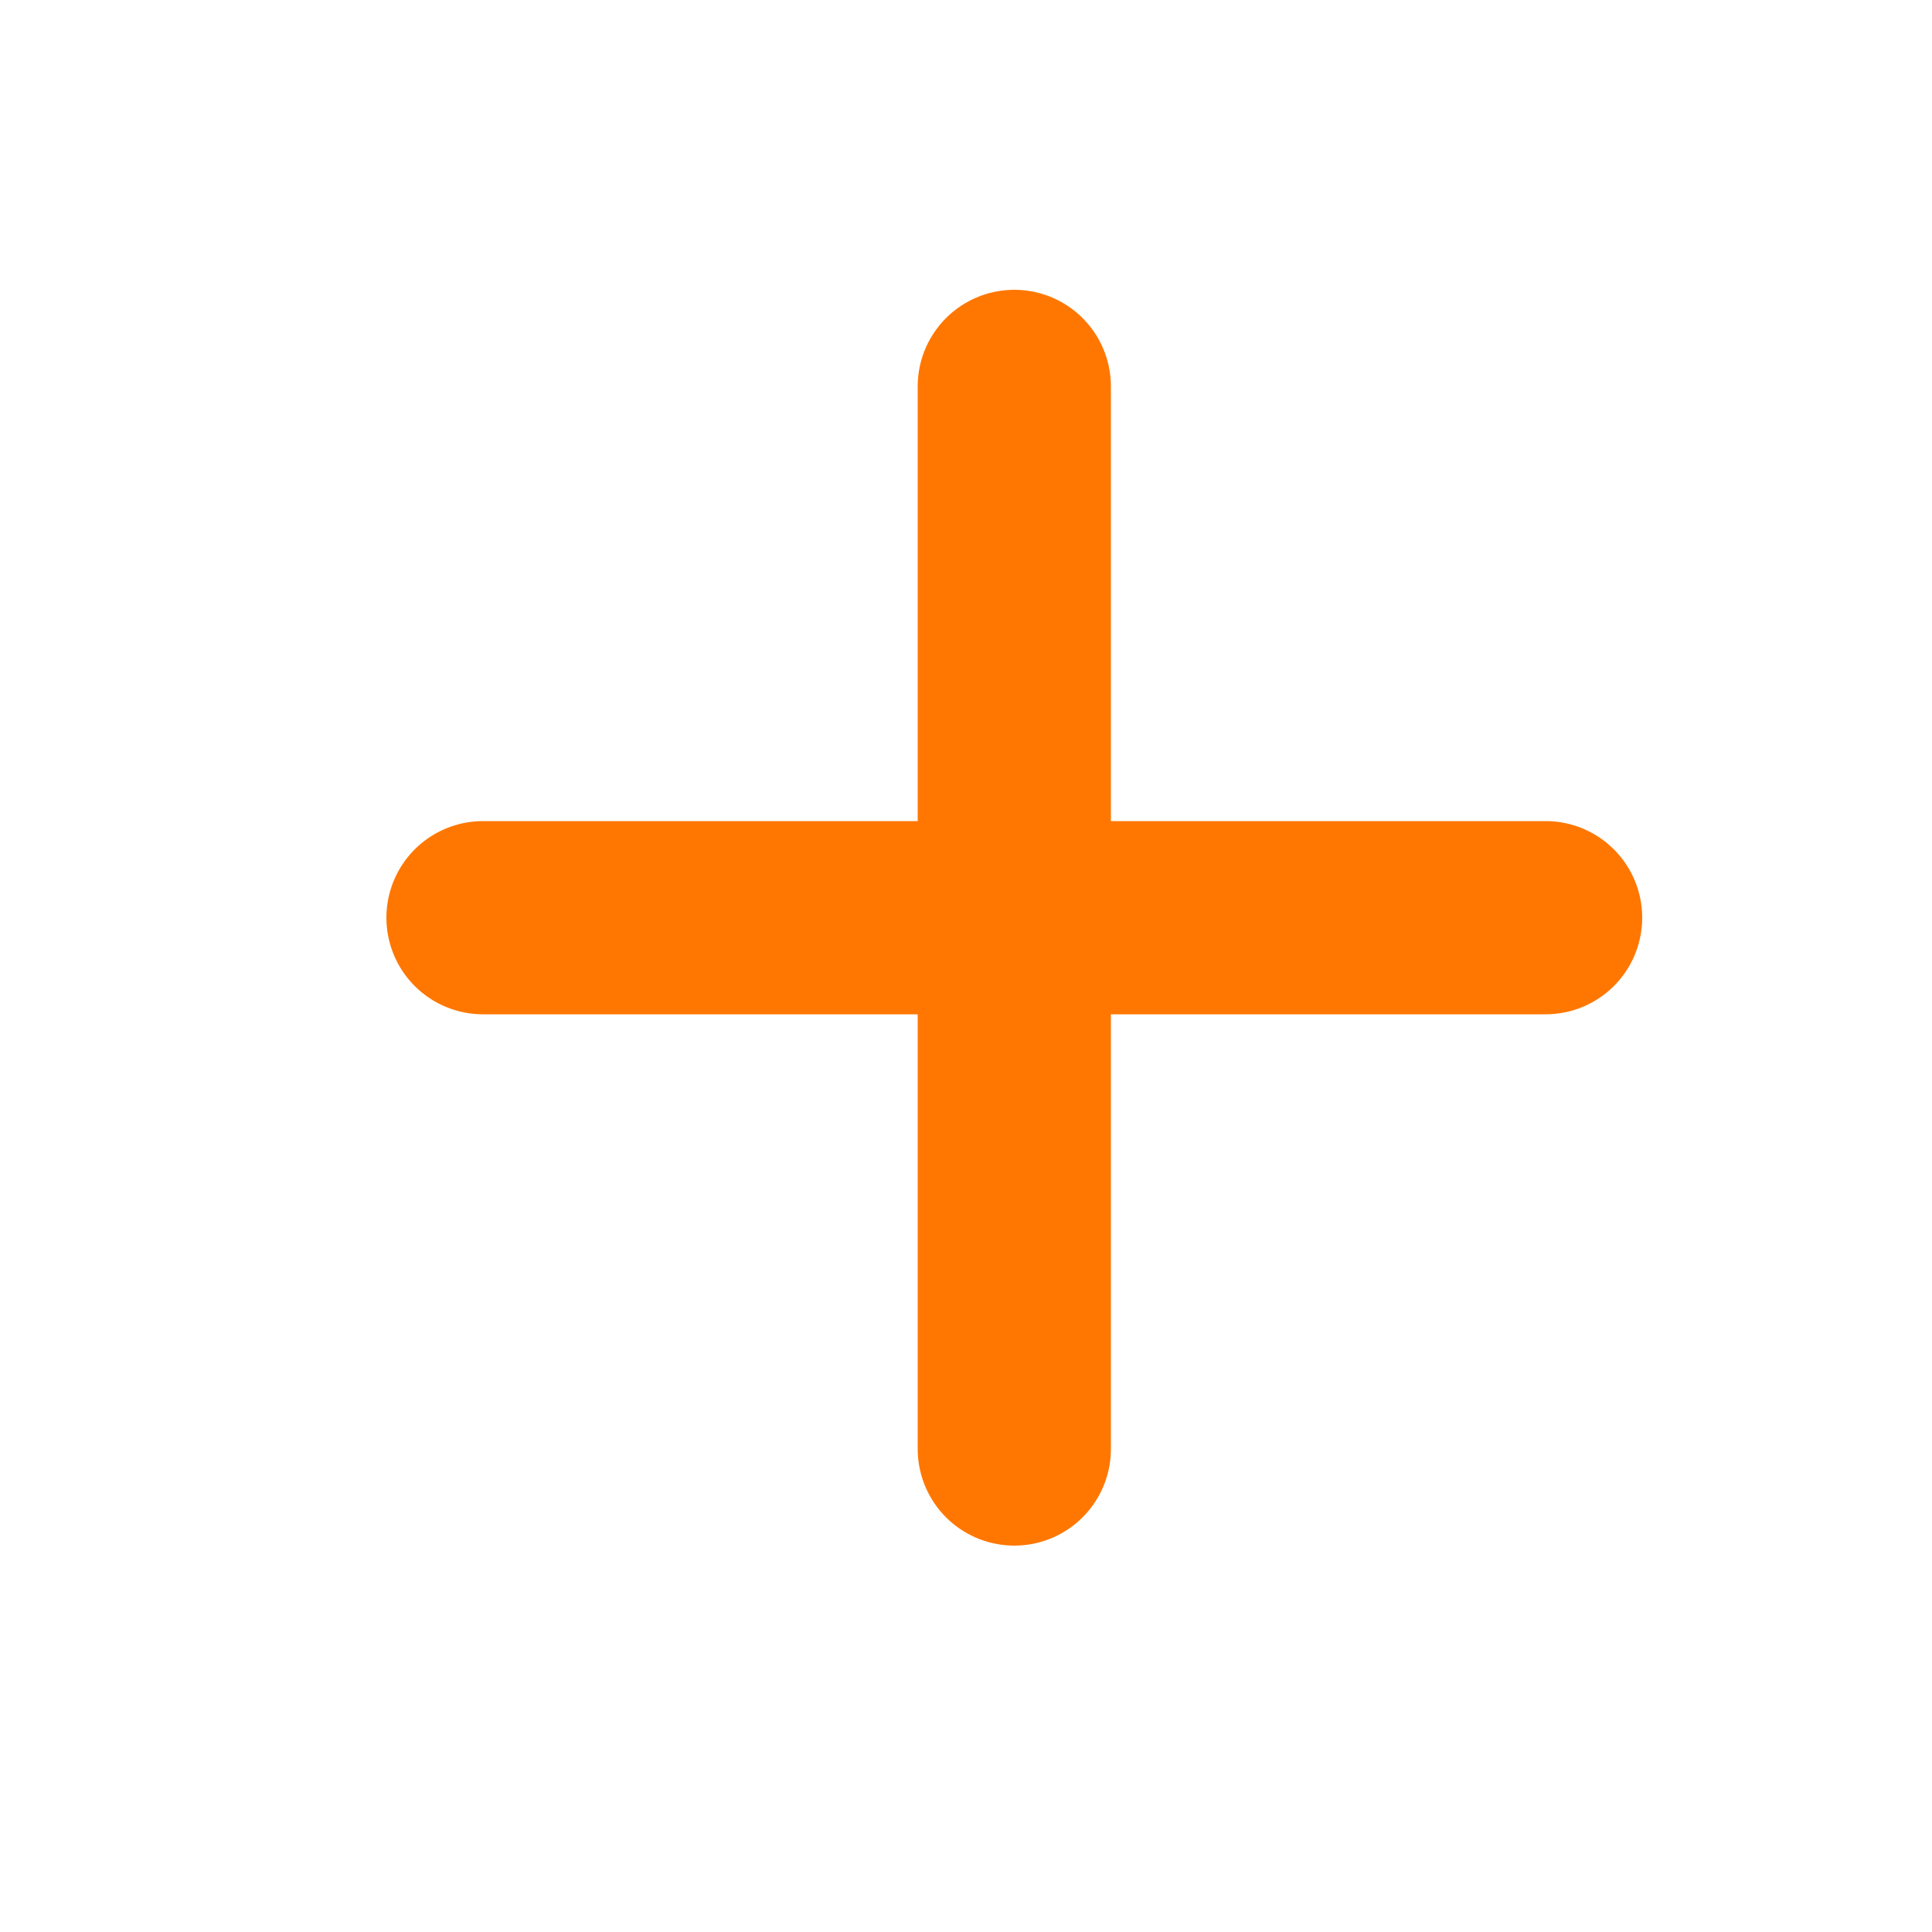
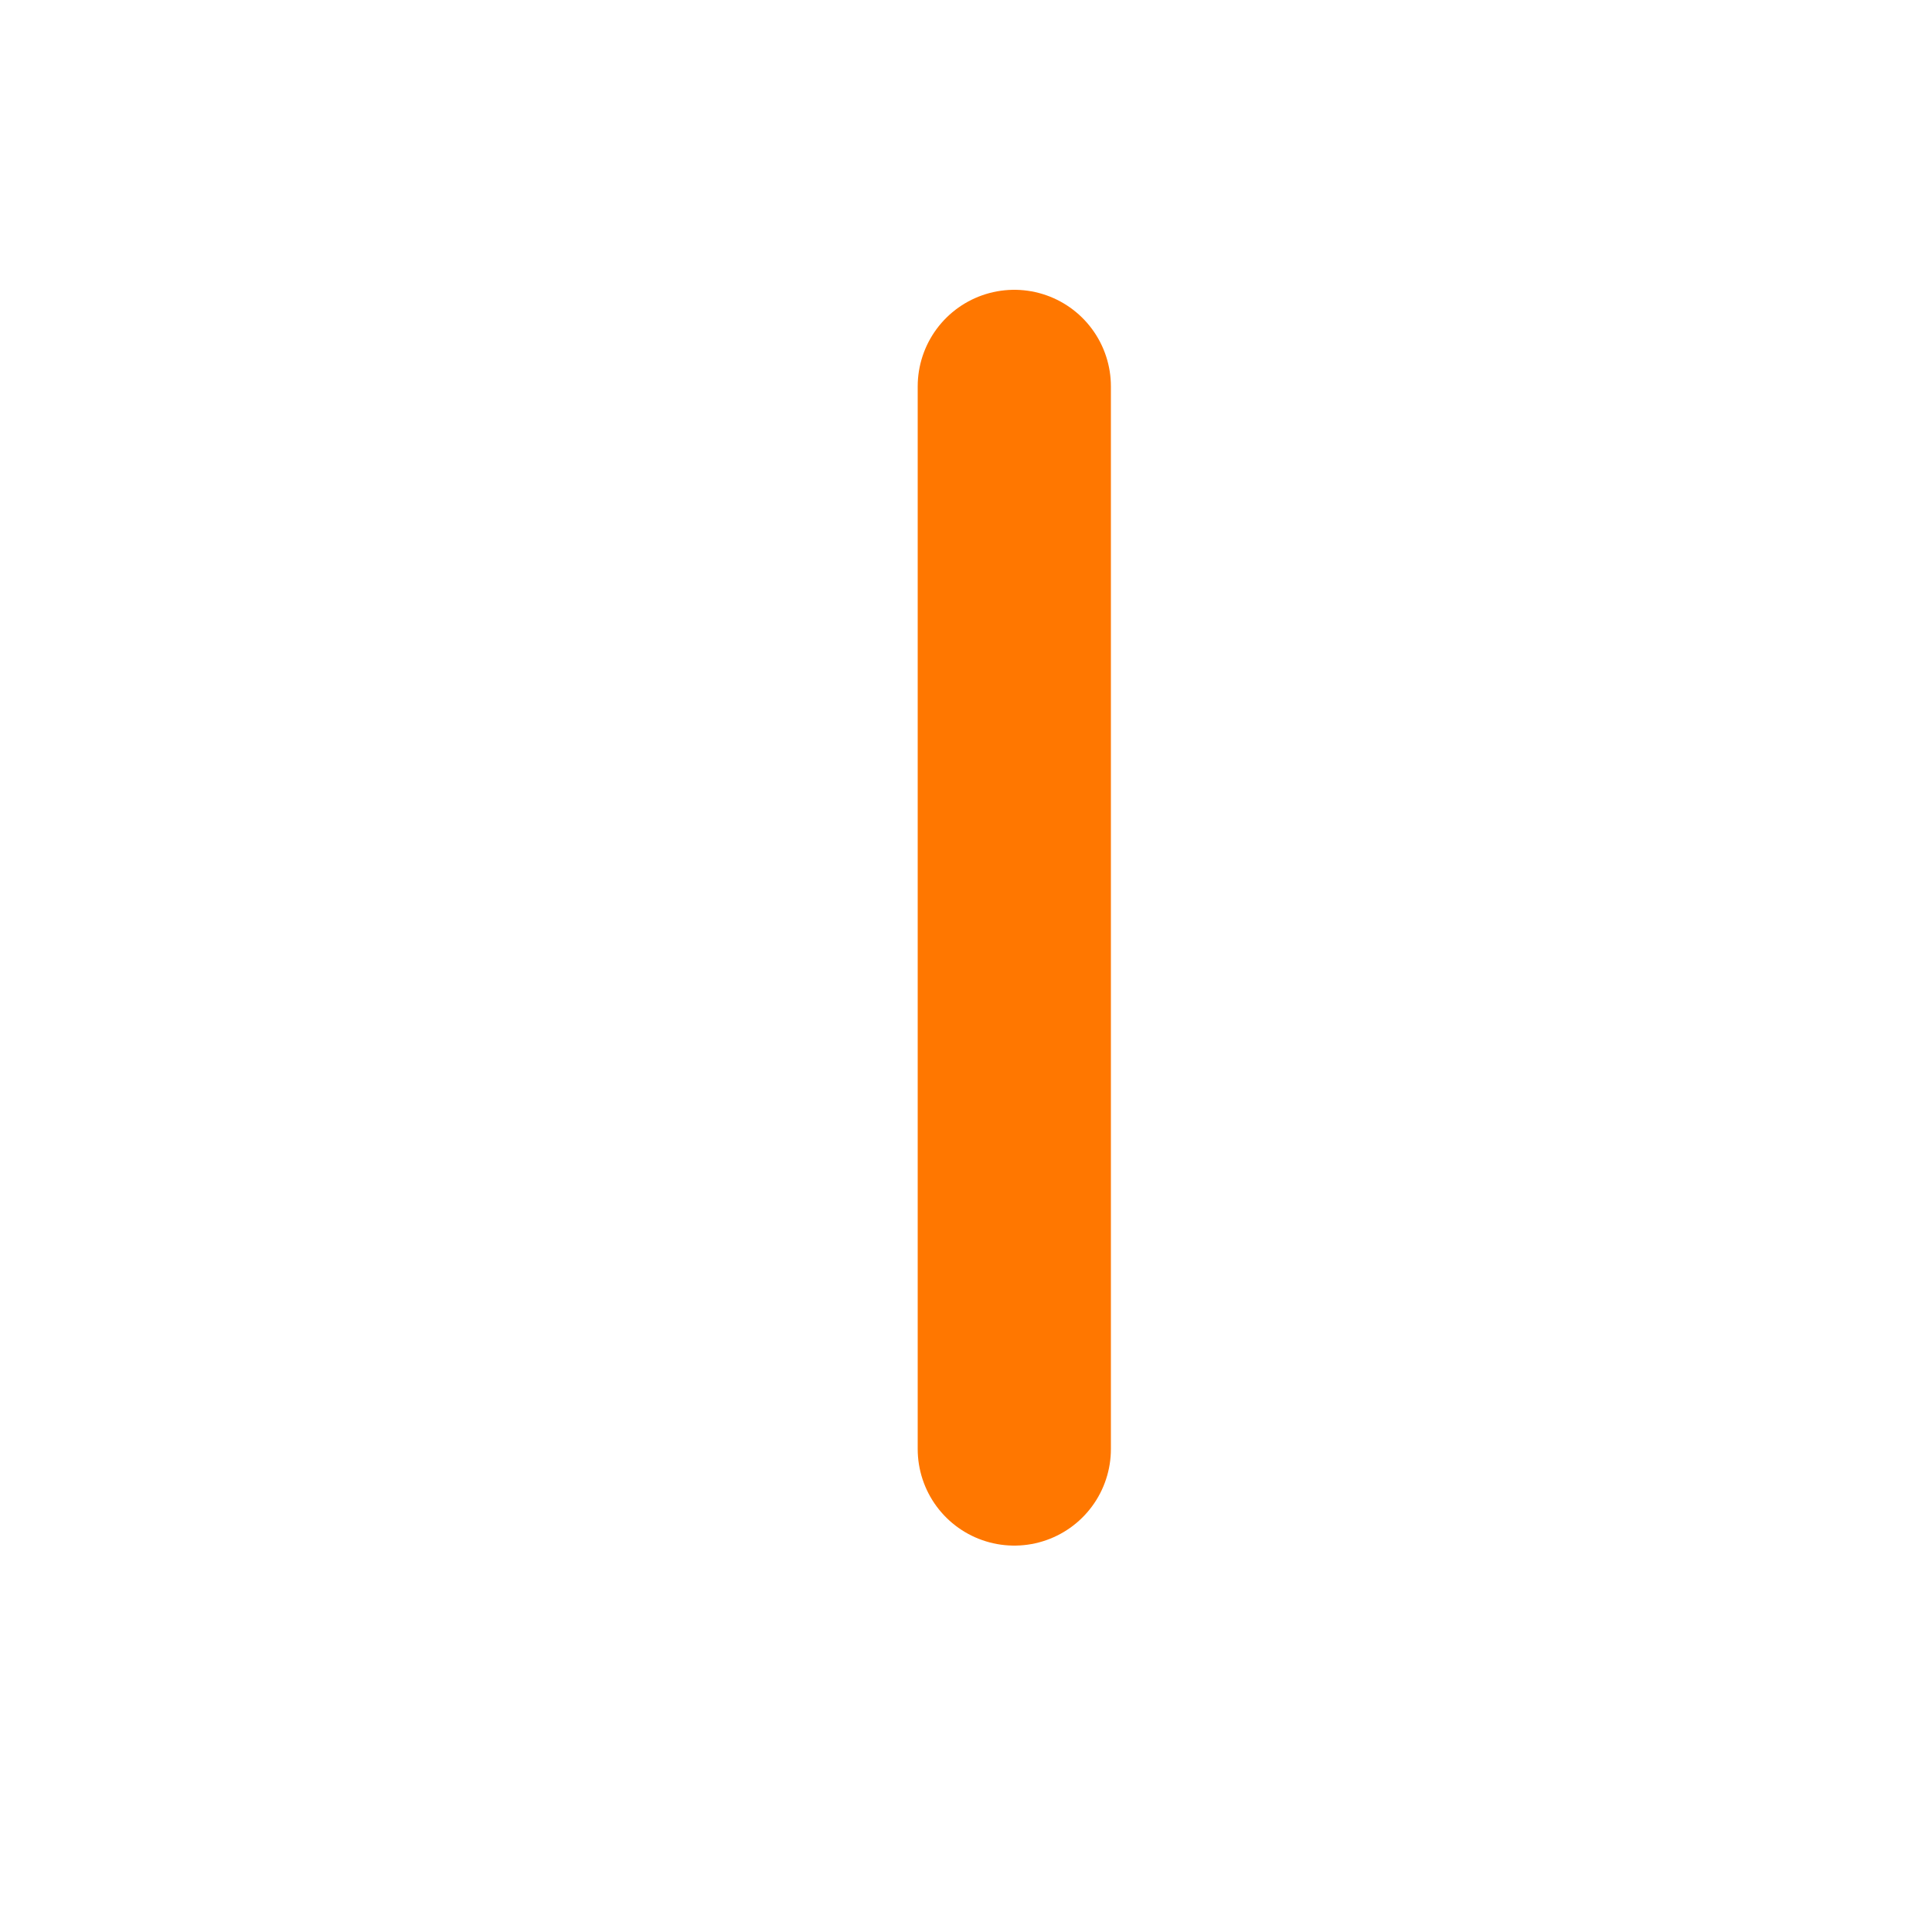
<svg xmlns="http://www.w3.org/2000/svg" width="20" height="20" viewBox="0 0 20 20" fill="none">
-   <path d="M5 9.5H16M10.5 4V15" stroke="#FF7700" stroke-width="2" stroke-linecap="round" stroke-linejoin="round" />
+   <path d="M5 9.5M10.5 4V15" stroke="#FF7700" stroke-width="2" stroke-linecap="round" stroke-linejoin="round" />
</svg>